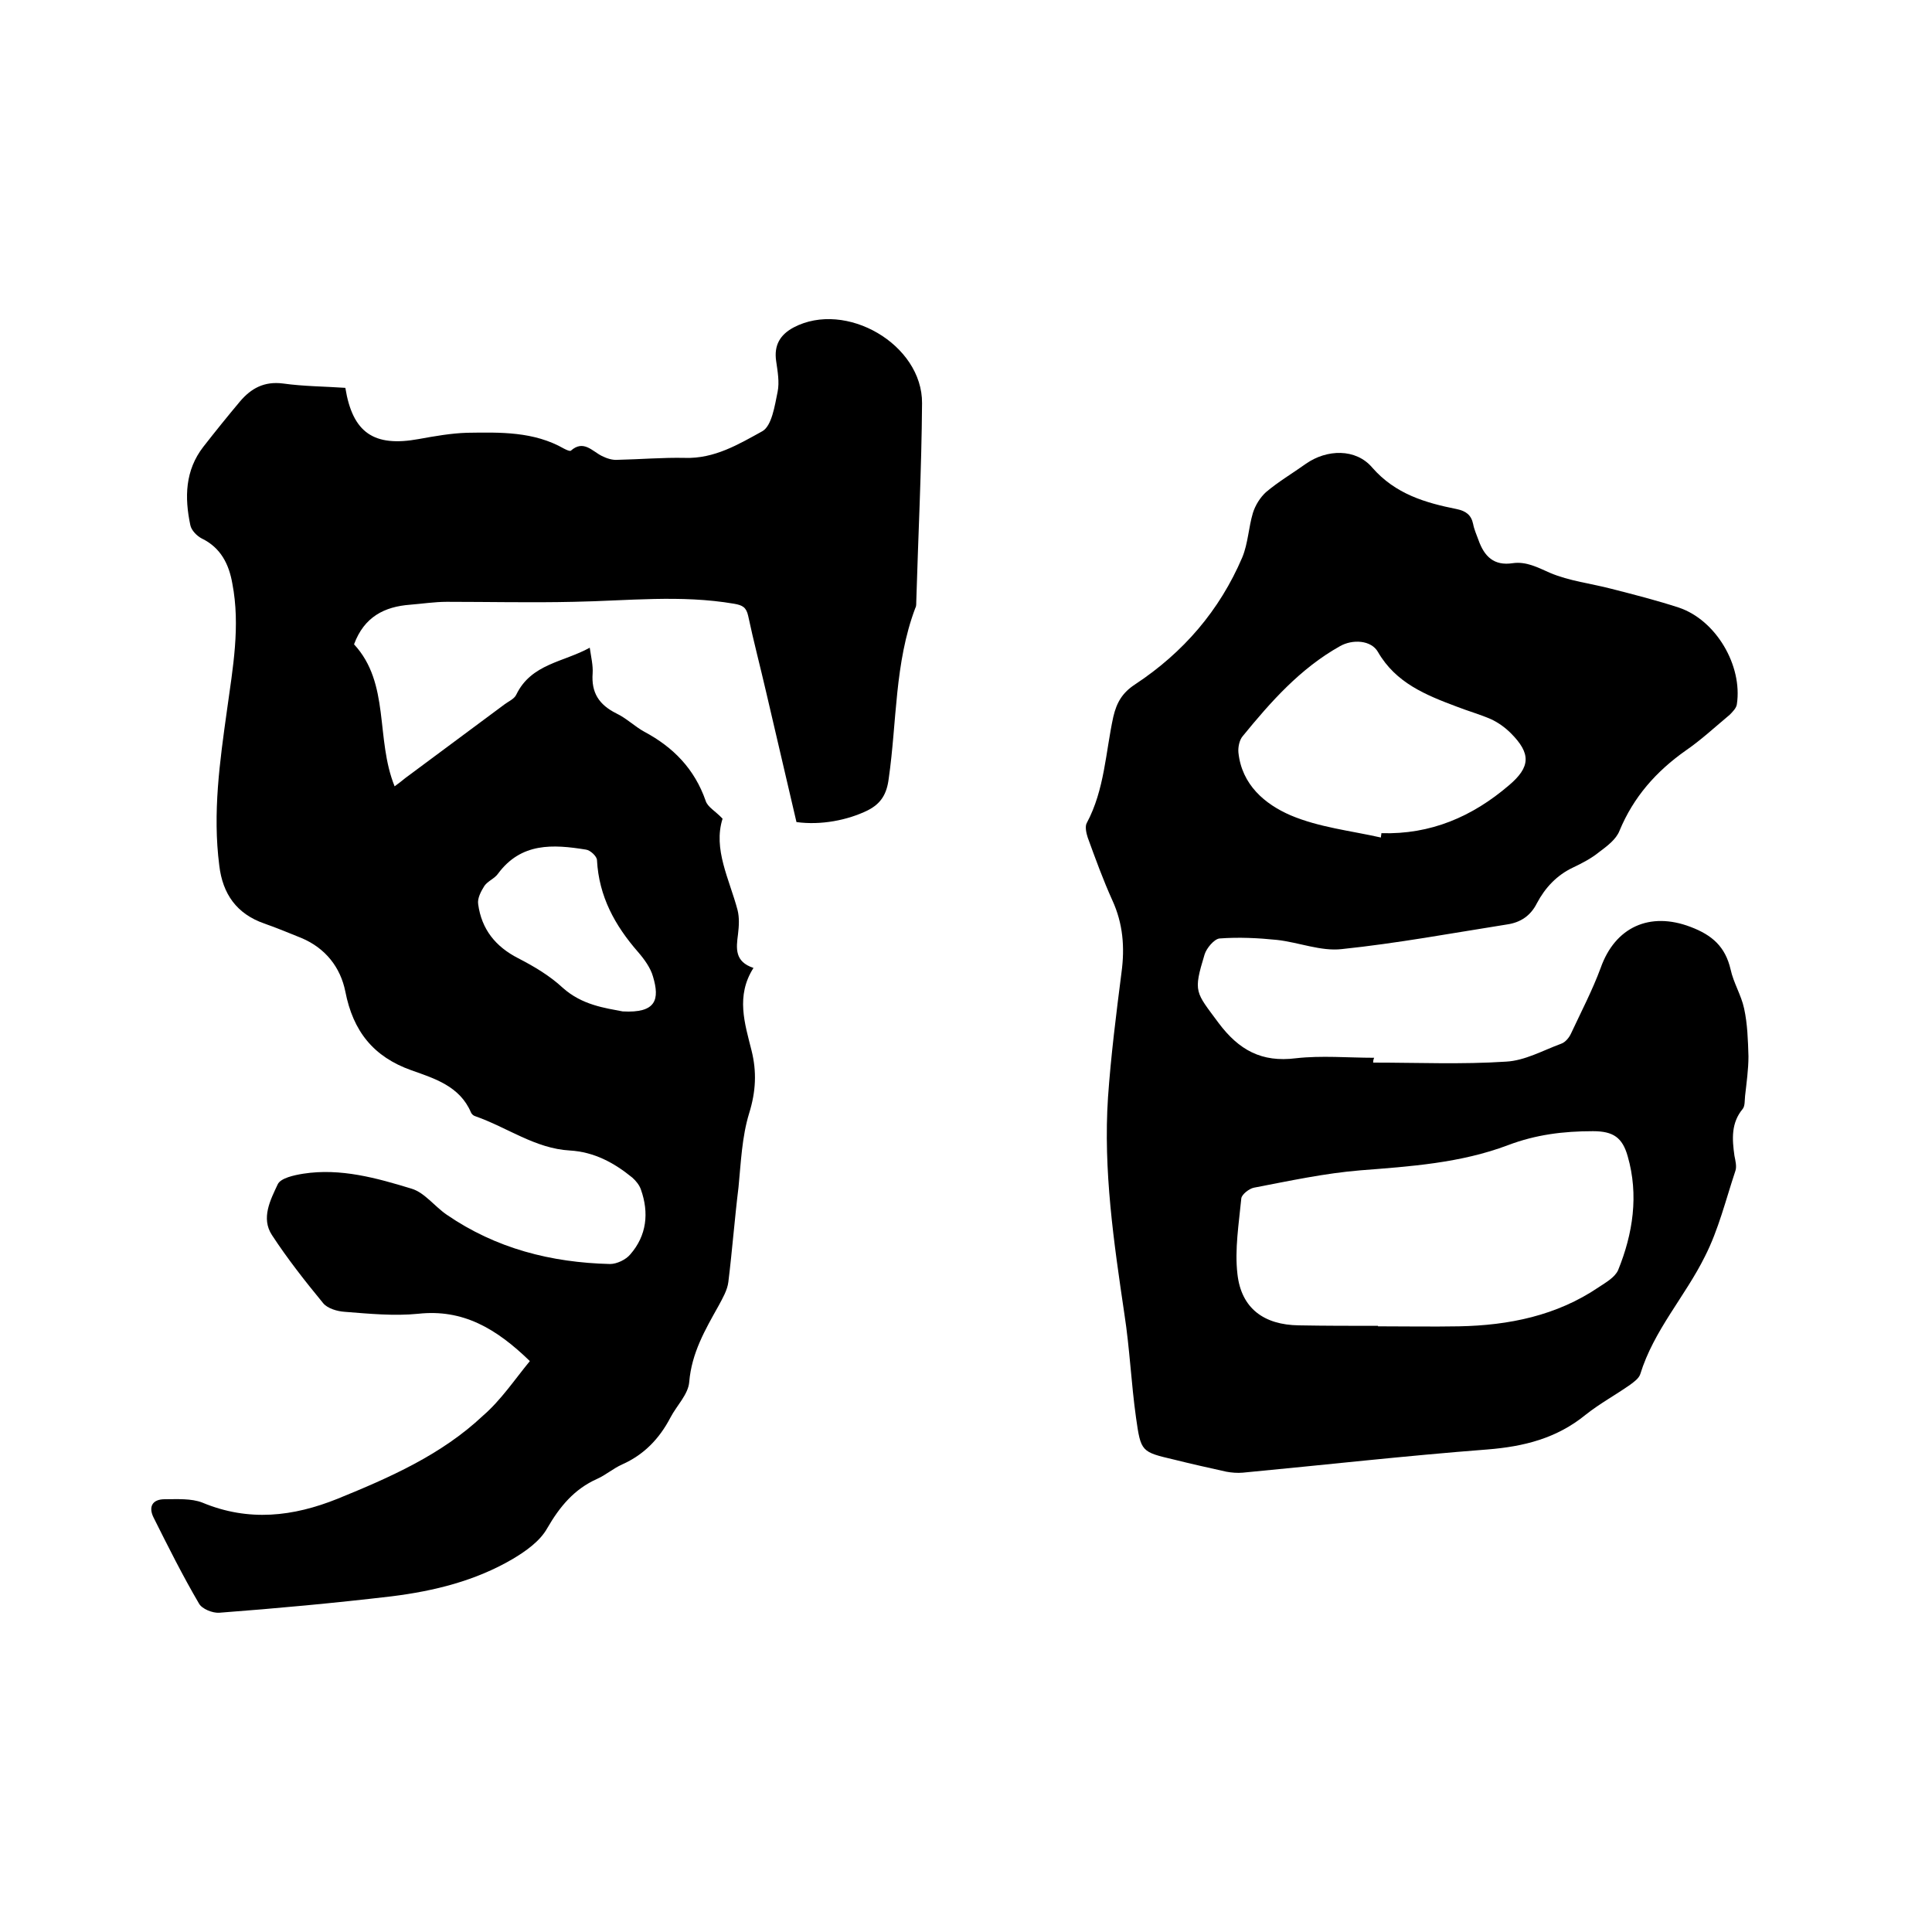
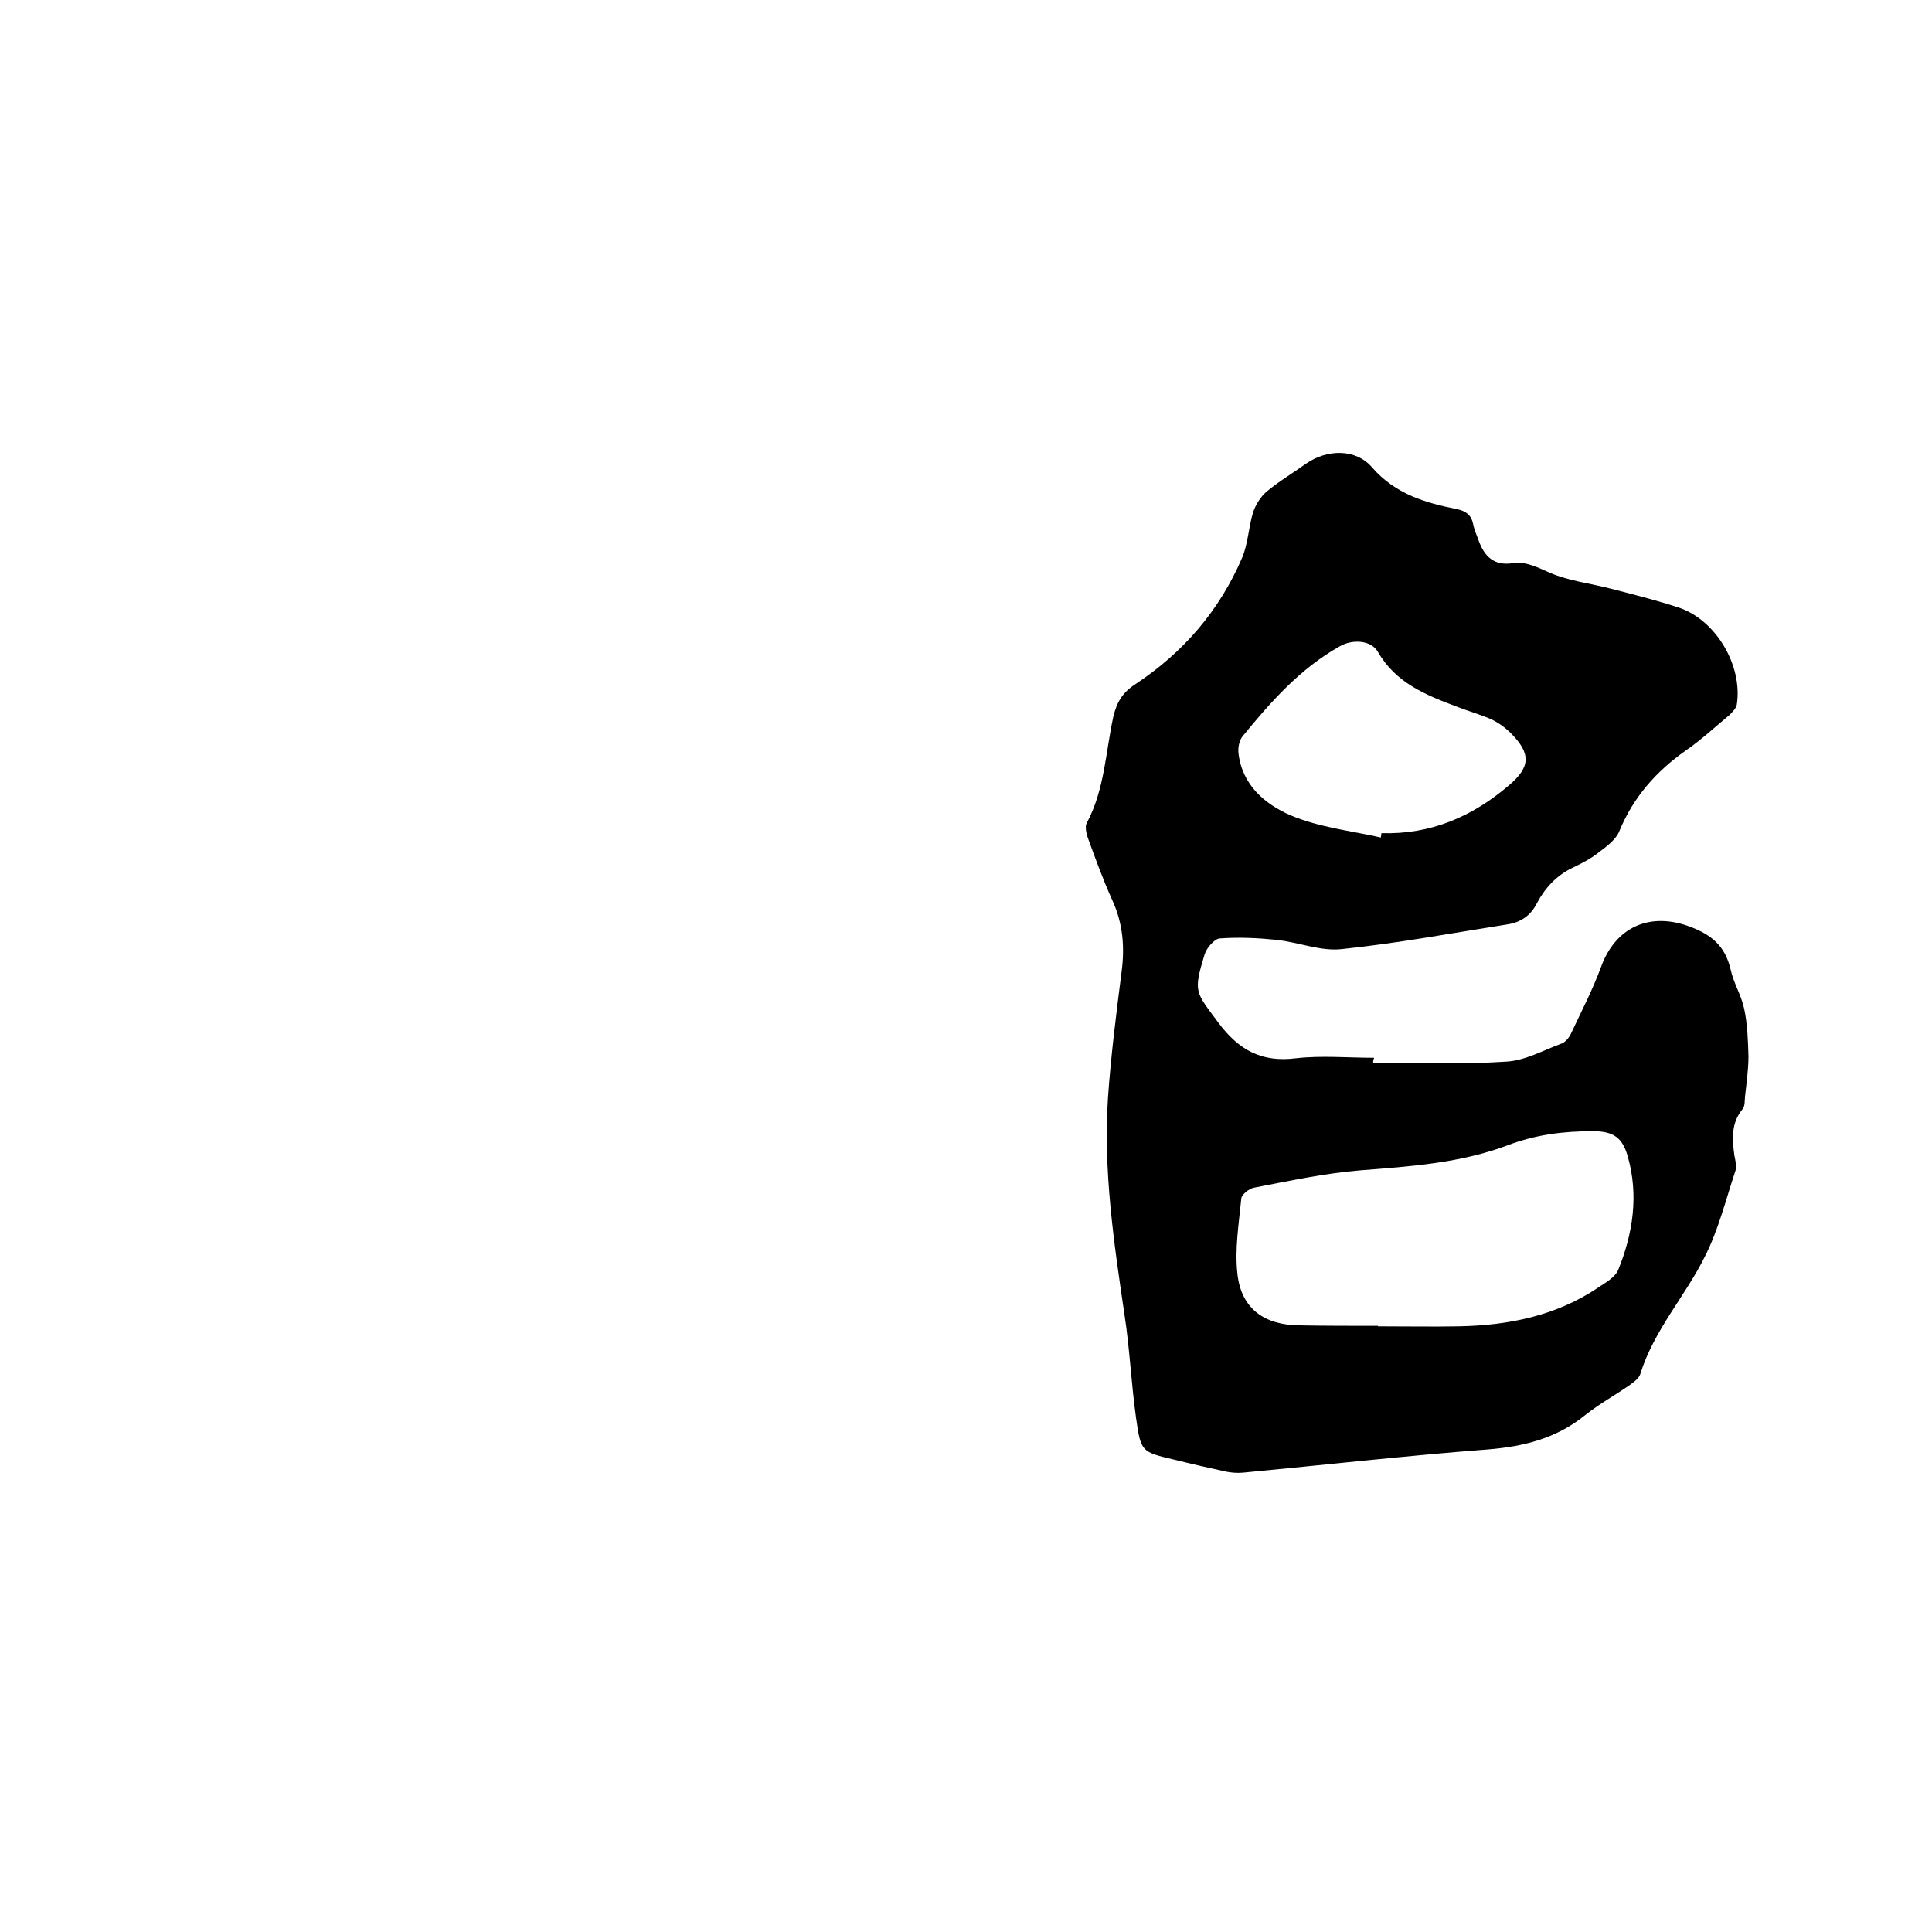
<svg xmlns="http://www.w3.org/2000/svg" enable-background="new 0 0 400 400" viewBox="0 0 400 400">
-   <path d="m109.7 281.8c-7-6.8-13.9-10.8-23.1-9.8-5 .5-10.1 0-15.2-.4-1.6-.1-3.6-.7-4.5-1.8-3.7-4.5-7.4-9.2-10.6-14.1-2.3-3.5-.3-7.3 1.2-10.5.6-1.3 3.4-1.9 5.3-2.2 7.7-1.2 15.2.9 22.4 3.1 2.7.8 4.8 3.7 7.3 5.4 10.2 7 21.6 9.9 33.8 10.2 1.4 0 3.3-.9 4.2-2 3.4-3.9 3.9-8.6 2.2-13.4-.3-.9-1-1.8-1.8-2.5-3.8-3.1-7.9-5.3-12.9-5.6-7.2-.4-13-4.8-19.6-7.1-.4-.1-.8-.5-.9-.8-2.3-5.4-7.5-7-12.3-8.7-7.9-2.8-12.1-8.1-13.7-16.3-1-5-4.1-9-9.1-11.1-2.5-1-5.1-2.1-7.7-3-5.7-2-8.6-6.1-9.3-12-1.4-10.9.1-21.5 1.6-32.2 1.2-8.7 2.8-17.4 1.1-26.2-.7-4-2.4-7.4-6.3-9.3-1-.5-2.2-1.7-2.4-2.8-1.2-5.7-1.1-11.3 2.7-16.2 2.5-3.2 5-6.3 7.6-9.4 2.3-2.7 5-4.2 8.9-3.7 4.3.6 8.6.6 12.9.9 1.5 9.3 5.9 12.3 15.2 10.6 3.3-.6 6.7-1.2 10-1.3 6.9-.1 13.8-.3 20.1 3.3.4.2 1.2.6 1.4.4 2.6-2.3 4.4.1 6.4 1.1 1 .5 2.2.9 3.3.8 4.7-.1 9.3-.5 13.9-.4 6.1.2 11.1-2.8 16-5.5 2-1.1 2.6-5.3 3.2-8.2.4-2 0-4.2-.3-6.3-.5-3.3.8-5.5 3.6-7 10.8-5.7 26.7 3.5 26.6 15.7-.1 13.7-.8 27.5-1.2 41.2 0 .4 0 .9-.2 1.2-4.3 11.4-3.8 23.5-5.5 35.3-.4 3.2-1.6 5.2-4.4 6.6-4.1 2-9.6 3.1-14.7 2.4-2.1-9-4.2-18-6.3-27-1.2-5.2-2.6-10.5-3.7-15.7-.4-1.8-1.2-2.2-2.9-2.5-11.1-1.9-22.1-.6-33.2-.4-8.8.2-17.6 0-26.3 0-2.5 0-5.1.4-7.6.6-5.3.4-9.5 2.5-11.6 8.2 7.5 8.1 4.4 19.5 8.4 29.4.8-.6 1.5-1.1 2.2-1.7 6.9-5.1 13.7-10.2 20.6-15.3.8-.6 2-1.1 2.4-2 3.1-6.4 9.8-6.7 15.2-9.7.3 2 .7 3.7.6 5.3-.3 4 1.3 6.5 4.9 8.3 2.1 1 3.8 2.7 5.8 3.8 6 3.2 10.4 7.7 12.7 14.3.4 1.3 2 2.1 3.5 3.7-2 6.3 1.4 12.5 3.1 18.9.4 1.6.3 3.3.1 5-.4 3-.7 5.7 3.2 7-3.7 5.8-1.8 11.5-.4 17.1 1.1 4.4.9 8.5-.5 13-1.5 4.9-1.7 10.2-2.2 15.3-.8 6.5-1.3 13.1-2.1 19.6-.2 1.7-1.2 3.4-2 4.9-2.8 5-5.6 9.8-6.1 15.8-.2 2.6-2.6 4.9-3.9 7.4-2.3 4.4-5.5 7.7-10 9.7-1.8.8-3.4 2.2-5.2 3-4.7 2.1-7.7 5.7-10.3 10.2-1.5 2.7-4.5 4.8-7.2 6.4-7.7 4.5-16.2 6.6-25 7.7-11.9 1.4-23.8 2.5-35.7 3.4-1.4.1-3.6-.8-4.2-1.9-3.4-5.8-6.4-11.8-9.4-17.8-1.1-2.2-.3-3.8 2.3-3.8s5.5-.2 7.8.7c9.6 4 18.8 2.9 28-.8 10.8-4.4 21.5-9.1 30.1-17.2 3.7-3.2 6.5-7.4 9.7-11.3zm19.2-72.4c7 .4 7.7-2.5 6.3-7.2-.5-1.8-1.8-3.6-3.1-5.1-4.8-5.5-8.1-11.5-8.5-19 0-.8-1.4-2.1-2.3-2.2-6.8-1.1-13.4-1.5-18.2 5-.7 1-2.1 1.5-2.8 2.5-.7 1.1-1.5 2.6-1.3 3.8.7 5.2 3.6 8.8 8.3 11.2 3.3 1.7 6.5 3.6 9.2 6.1 4 3.6 8.8 4.2 12.4 4.9z" />
  <path d="m284.3 220c9.2 0 18.4.4 27.5-.2 3.9-.2 7.6-2.3 11.4-3.7.9-.3 1.7-1.3 2.1-2.2 2.1-4.5 4.4-8.9 6.1-13.5 3-8.5 10.2-11.7 18.6-8.5 4.5 1.7 7.2 4.1 8.3 8.8.6 2.8 2.2 5.3 2.8 8.1.7 3.2.8 6.6.9 9.9 0 2.7-.4 5.5-.7 8.2-.1.9 0 2.1-.5 2.7-2.4 2.9-2.2 6.2-1.7 9.7.2 1 .5 2.2.2 3.1-2 6-3.5 12.2-6.3 17.7-4.1 8.3-10.6 15.3-13.4 24.4-.3.9-1.3 1.6-2.1 2.2-3 2.1-6.3 3.9-9.2 6.2-6 4.9-12.8 6.6-20.4 7.2-16.9 1.3-33.7 3.2-50.6 4.8-1.1.1-2.3 0-3.4-.2-3.6-.8-7.2-1.6-10.8-2.5-6.8-1.6-6.9-1.6-7.9-8.7s-1.3-14.3-2.4-21.4c-2.2-14.9-4.4-29.8-3.4-44.9.6-8.6 1.7-17.3 2.8-25.9.7-5.2.3-10.1-1.9-14.9-1.9-4.2-3.5-8.6-5.1-13-.3-.9-.6-2.3-.2-3 3.7-6.9 3.9-14.7 5.5-22 .7-3 1.9-5 4.5-6.7 10-6.6 17.5-15.3 22.2-26.3 1.2-2.9 1.3-6.2 2.2-9.2.5-1.6 1.5-3.2 2.7-4.3 2.6-2.2 5.5-3.9 8.3-5.9 4.3-3 10.3-3.2 13.7.8 4.8 5.5 11 7.3 17.5 8.6 1.9.4 3 1.2 3.4 3.1.2 1.1.7 2.2 1.1 3.3 1.2 3.4 3.2 5.4 7.1 4.8 2.8-.4 5.2.9 7.7 2 4 1.7 8.5 2.2 12.7 3.3 4.7 1.2 9.4 2.4 14 3.9 7.7 2.6 13.2 12 12 20-.1.8-.9 1.6-1.5 2.2-3 2.5-5.9 5.2-9.1 7.4-6.1 4.3-10.8 9.6-13.7 16.6-.7 1.8-2.6 3.2-4.2 4.4-1.6 1.3-3.5 2.3-5.4 3.2-3.4 1.6-5.8 4.2-7.5 7.4-1.3 2.6-3.4 4-6.2 4.4-11.4 1.8-22.7 3.9-34.2 5.1-4.3.5-8.9-1.4-13.4-1.9-3.9-.4-7.9-.6-11.9-.3-1.1.1-2.7 2-3.1 3.3-2.4 7.9-1.9 7.7 2.9 14.2 4.2 5.6 8.9 8.2 16 7.3 5.3-.6 10.8-.1 16.2-.1-.2.5-.2.7-.2 1zm1 54.5v.1c5.6 0 11.2.1 16.8 0 10.3-.2 20.2-2.2 28.9-8.1 1.5-1 3.3-2 4-3.5 3.1-7.6 4.3-15.6 2-23.6-1.1-3.9-3-5.2-7.2-5.2-6.1 0-11.8.7-17.6 2.9-9.8 3.7-20.2 4.4-30.5 5.2-7.4.6-14.8 2.2-22.1 3.6-1 .2-2.5 1.4-2.6 2.2-.5 5.2-1.4 10.6-.8 15.7.8 7.1 5.5 10.5 12.7 10.6 5.4.1 10.9.1 16.4.1zm.6-101.1c0-.3.1-.6.1-.9 10.2.3 18.8-3.4 26.4-9.9 4.5-3.8 4.6-6.6.4-10.8-1.2-1.2-2.6-2.2-4.1-2.9-2.3-1-4.8-1.7-7.1-2.6-6.4-2.4-12.6-4.9-16.3-11.3-1.4-2.5-5.3-2.7-7.9-1.2-8.2 4.6-14.3 11.5-20.1 18.6-.7.8-1 2.3-.9 3.4.7 6.7 5.5 10.7 10.8 13 5.9 2.5 12.5 3.2 18.7 4.6z" />
</svg>